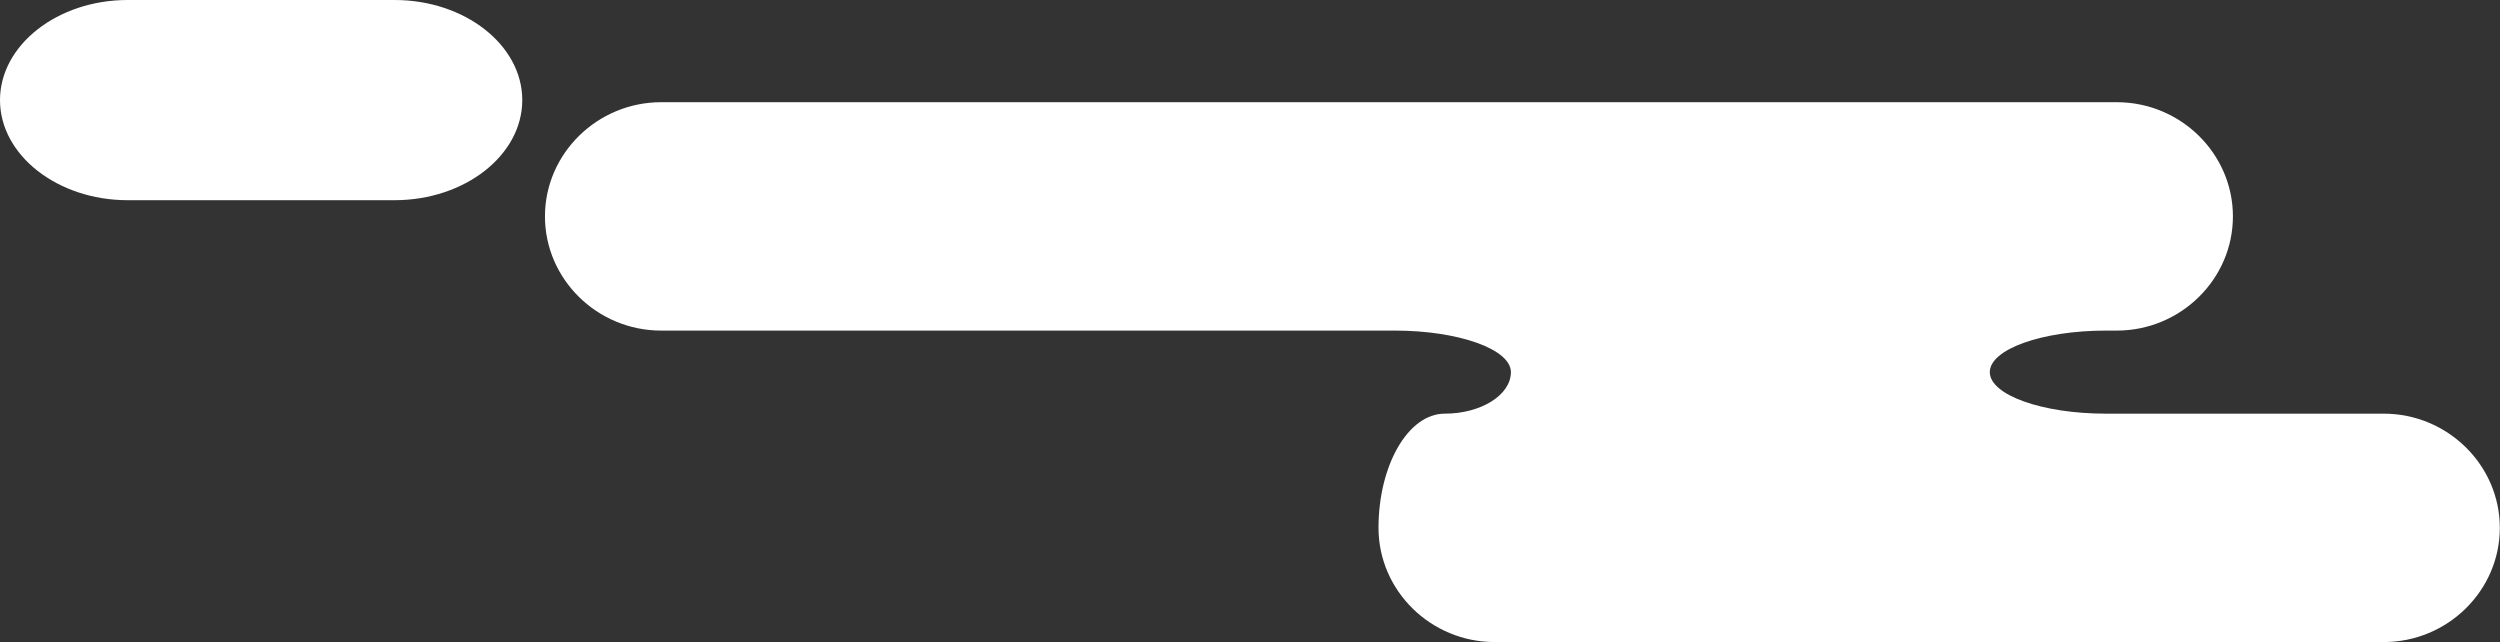
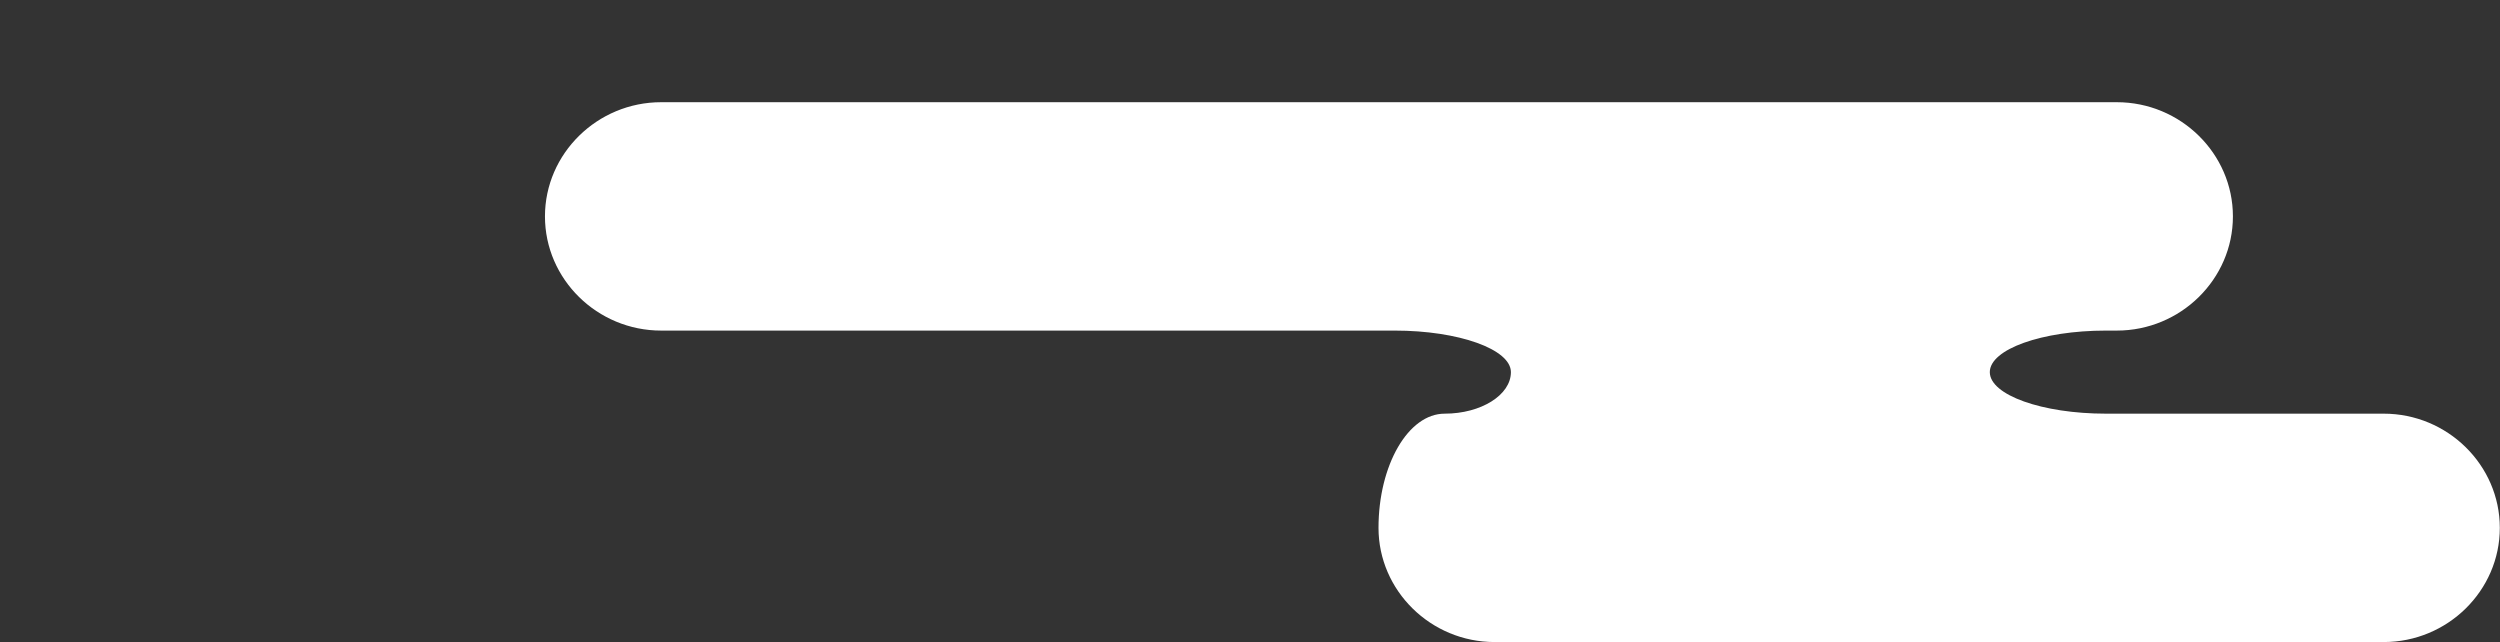
<svg xmlns="http://www.w3.org/2000/svg" id="_レイヤー_2" data-name="レイヤー 2" viewBox="0 0 273.23 70.17">
  <rect x="0" y="0" width="273.23" height="70.17" fill="#333333" stroke="none" />
  <defs>
    <style>
      .cls-1 {
        fill: #fff;
        stroke-width: 0px;
      }
    </style>
  </defs>
  <g id="_レイヤー_2-2" data-name="レイヤー 2">
    <g>
      <path class="cls-1" d="m230.16,45.21c-6.98,0-12.69-2.04-12.69-4.54s5.71-4.54,12.69-4.54h1.19c6.98,0,12.69-5.62,12.69-12.48s-5.71-12.48-12.69-12.48H72.26c-6.98,0-12.7,5.62-12.7,12.48s5.71,12.48,12.7,12.48h80.18c6.98,0,12.69,2.04,12.69,4.54s-3.26,4.54-7.24,4.54-7.23,5.62-7.23,12.48,5.71,12.48,12.69,12.48h97.17c6.98,0,12.69-5.62,12.69-12.48s-5.71-12.48-12.69-12.48h-30.37Z" />
-       <path class="cls-1" d="m57.08,10.94c0,6.02-6.28,10.94-13.95,10.94H13.95C6.28,21.88,0,16.95,0,10.94S6.28,0,13.95,0h29.18c7.67,0,13.95,4.92,13.95,10.94Z" />
    </g>
  </g>
</svg>